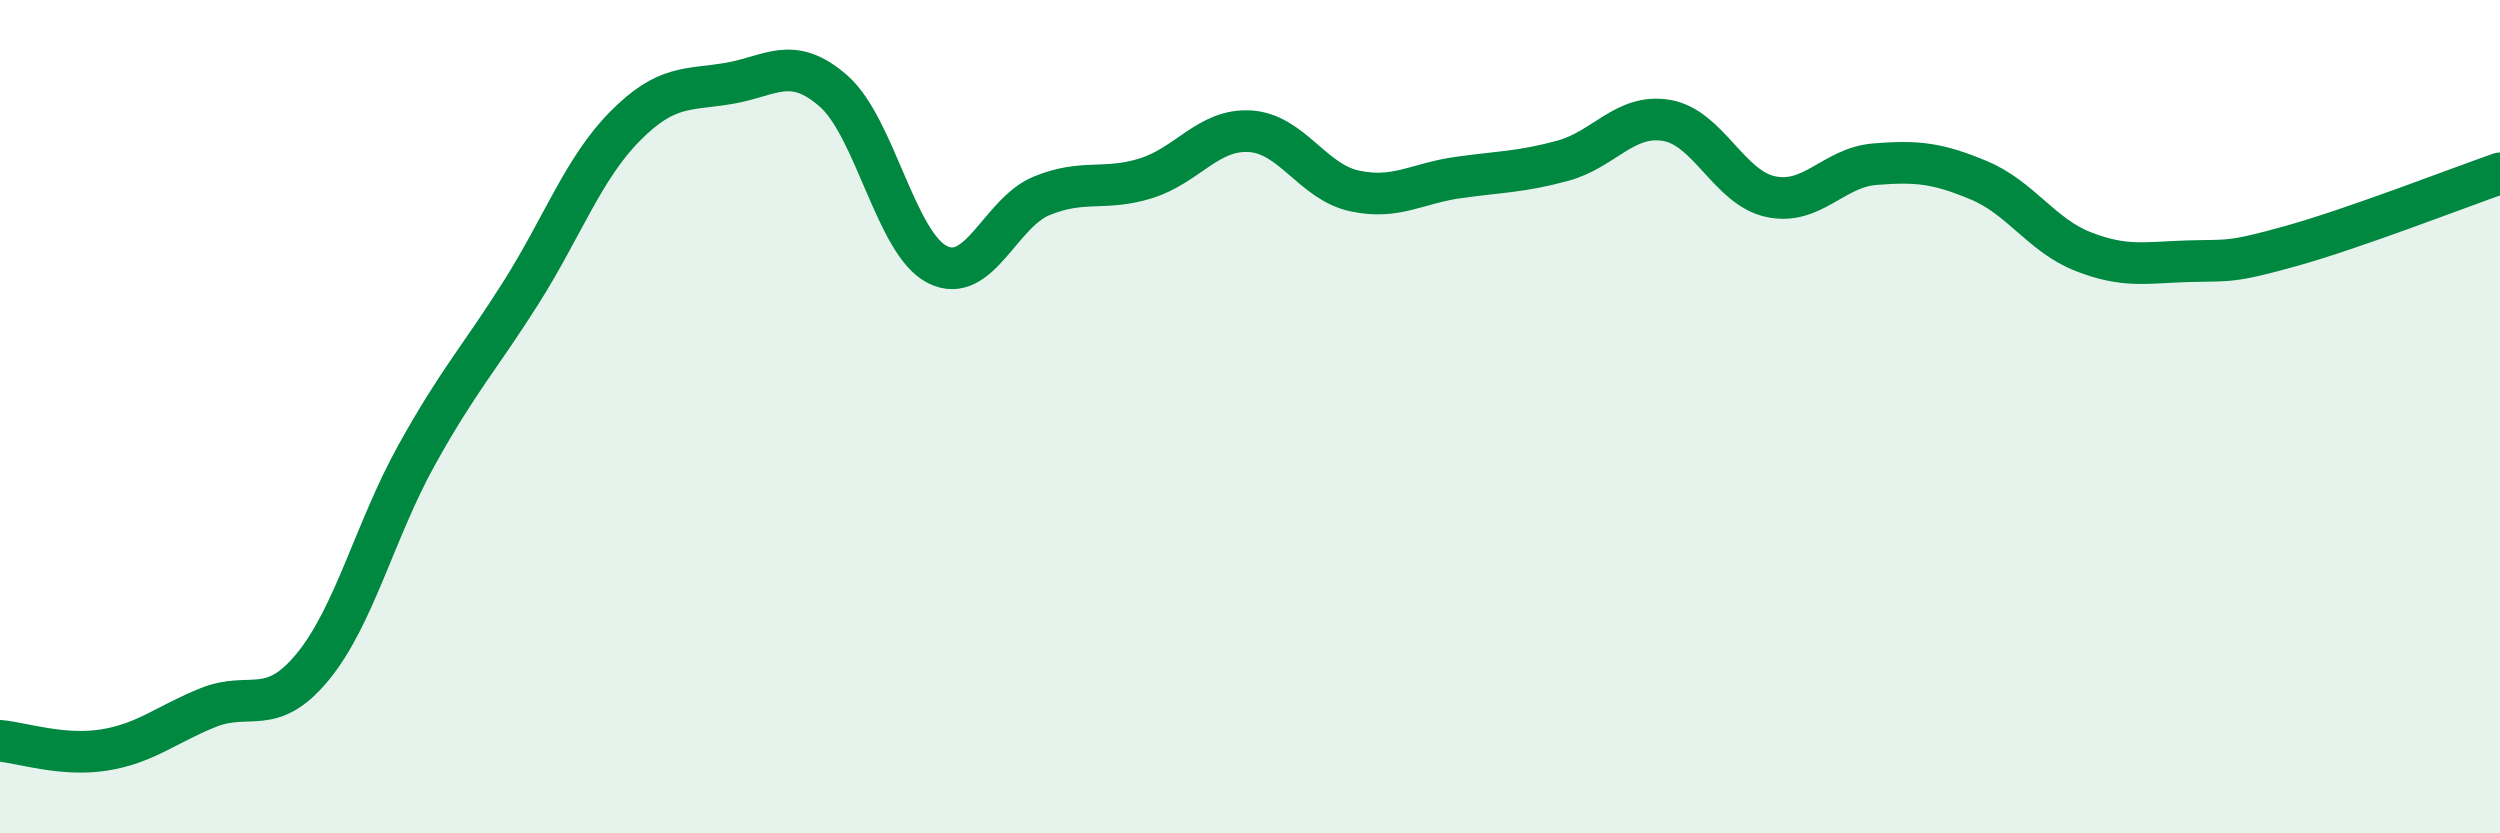
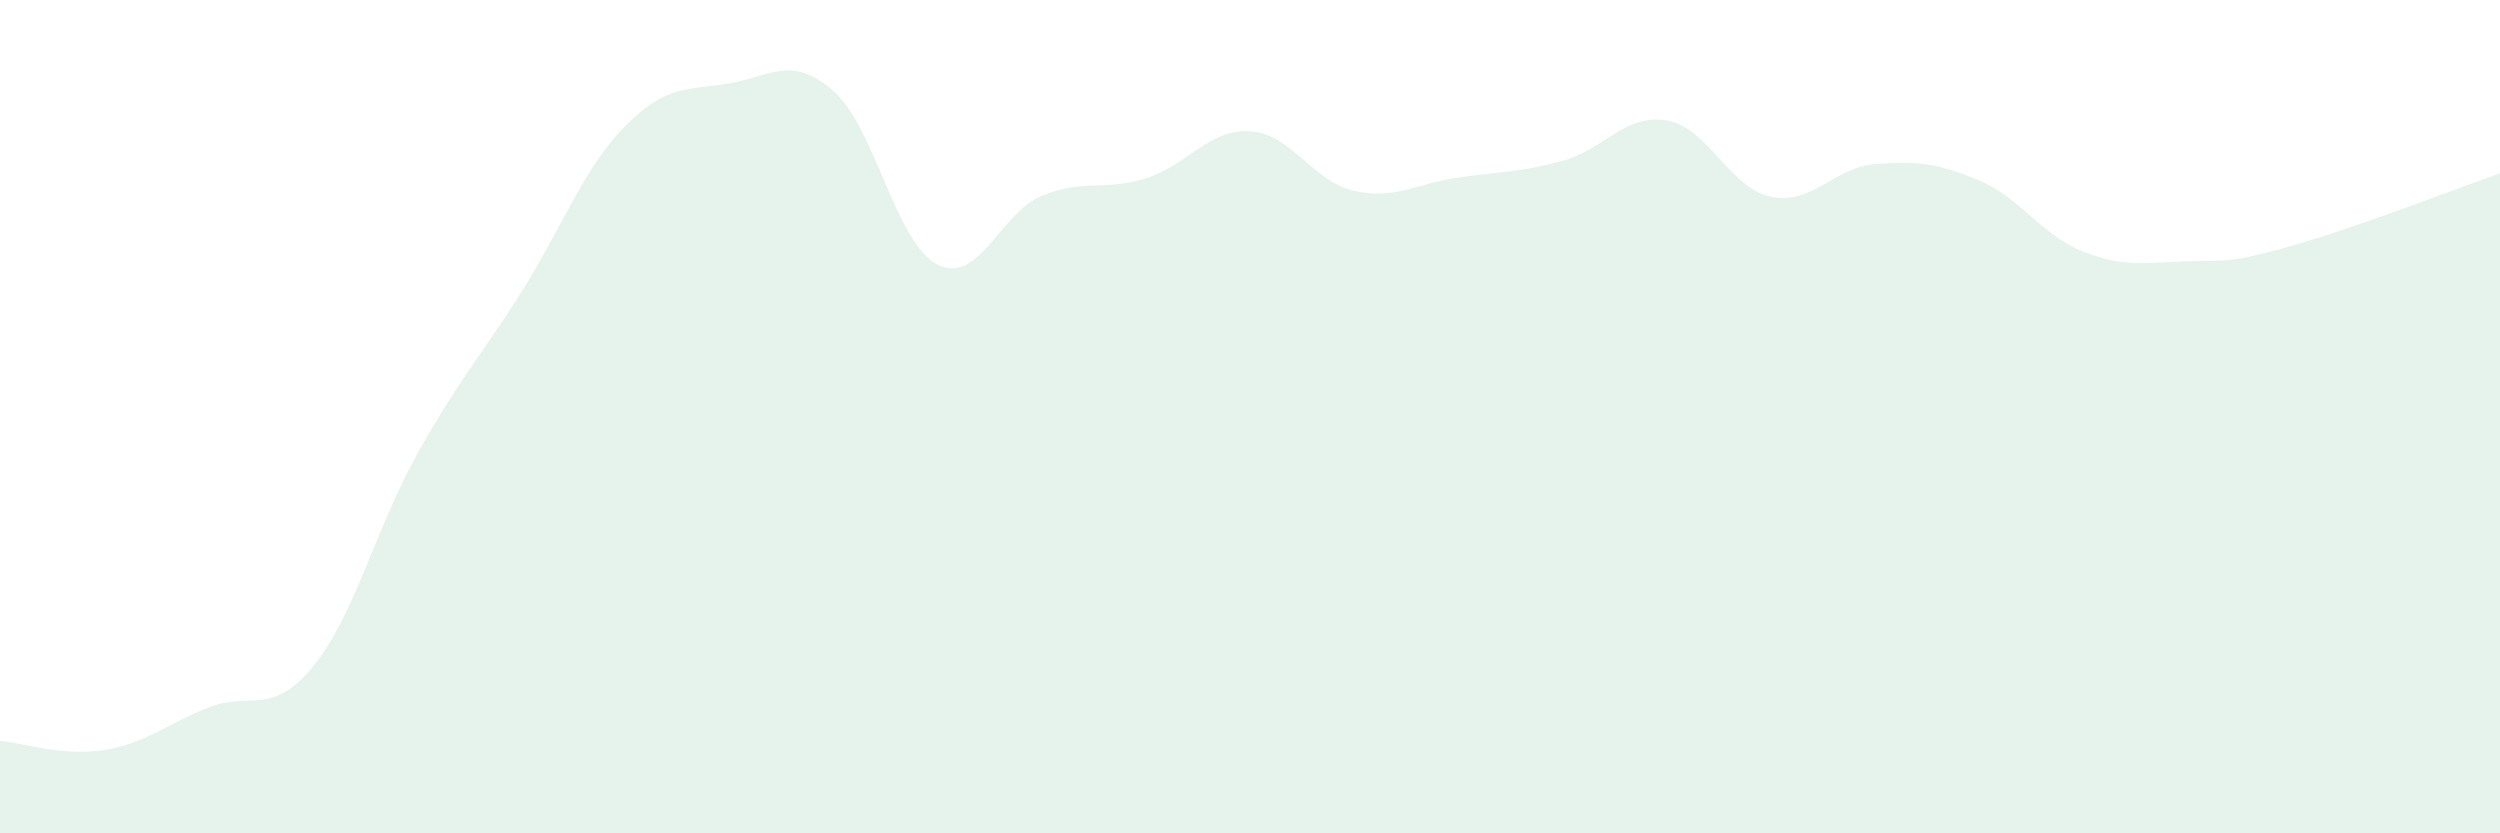
<svg xmlns="http://www.w3.org/2000/svg" width="60" height="20" viewBox="0 0 60 20">
  <path d="M 0,17.78 C 0.5,17.82 1.5,18.16 2.5,18 C 3.5,17.84 4,17.38 5,16.98 C 6,16.58 6.5,17.22 7.5,16.01 C 8.5,14.8 9,12.72 10,10.92 C 11,9.12 11.5,8.61 12.5,7.03 C 13.5,5.45 14,4.04 15,3.03 C 16,2.02 16.5,2.17 17.5,2 C 18.5,1.83 19,1.31 20,2.18 C 21,3.05 21.5,5.85 22.5,6.35 C 23.5,6.85 24,5.11 25,4.7 C 26,4.29 26.5,4.59 27.5,4.28 C 28.5,3.97 29,3.09 30,3.15 C 31,3.21 31.5,4.36 32.5,4.58 C 33.5,4.8 34,4.4 35,4.26 C 36,4.12 36.5,4.13 37.5,3.86 C 38.5,3.59 39,2.72 40,2.89 C 41,3.06 41.5,4.51 42.5,4.72 C 43.5,4.93 44,4.02 45,3.94 C 46,3.86 46.5,3.91 47.5,4.33 C 48.5,4.75 49,5.65 50,6.04 C 51,6.43 51.5,6.3 52.5,6.27 C 53.5,6.24 53.5,6.32 55,5.9 C 56.5,5.48 59,4.51 60,4.16L60 20L0 20Z" fill="#008740" opacity="0.1" stroke-linecap="round" stroke-linejoin="round" />
-   <path d="M 0,17.78 C 0.5,17.82 1.5,18.16 2.5,18 C 3.5,17.84 4,17.38 5,16.98 C 6,16.58 6.5,17.22 7.5,16.01 C 8.5,14.8 9,12.72 10,10.92 C 11,9.12 11.5,8.61 12.5,7.03 C 13.5,5.45 14,4.04 15,3.03 C 16,2.02 16.5,2.17 17.5,2 C 18.5,1.83 19,1.31 20,2.18 C 21,3.05 21.5,5.85 22.5,6.35 C 23.5,6.85 24,5.11 25,4.7 C 26,4.29 26.5,4.59 27.5,4.28 C 28.5,3.97 29,3.09 30,3.15 C 31,3.21 31.5,4.36 32.5,4.58 C 33.5,4.8 34,4.4 35,4.26 C 36,4.12 36.5,4.13 37.5,3.86 C 38.5,3.59 39,2.72 40,2.89 C 41,3.06 41.5,4.51 42.5,4.72 C 43.5,4.93 44,4.02 45,3.94 C 46,3.86 46.5,3.91 47.5,4.33 C 48.5,4.75 49,5.65 50,6.04 C 51,6.43 51.5,6.3 52.5,6.27 C 53.5,6.24 53.5,6.32 55,5.9 C 56.5,5.48 59,4.51 60,4.16" stroke="#008740" stroke-width="1" fill="none" stroke-linecap="round" stroke-linejoin="round" />
</svg>